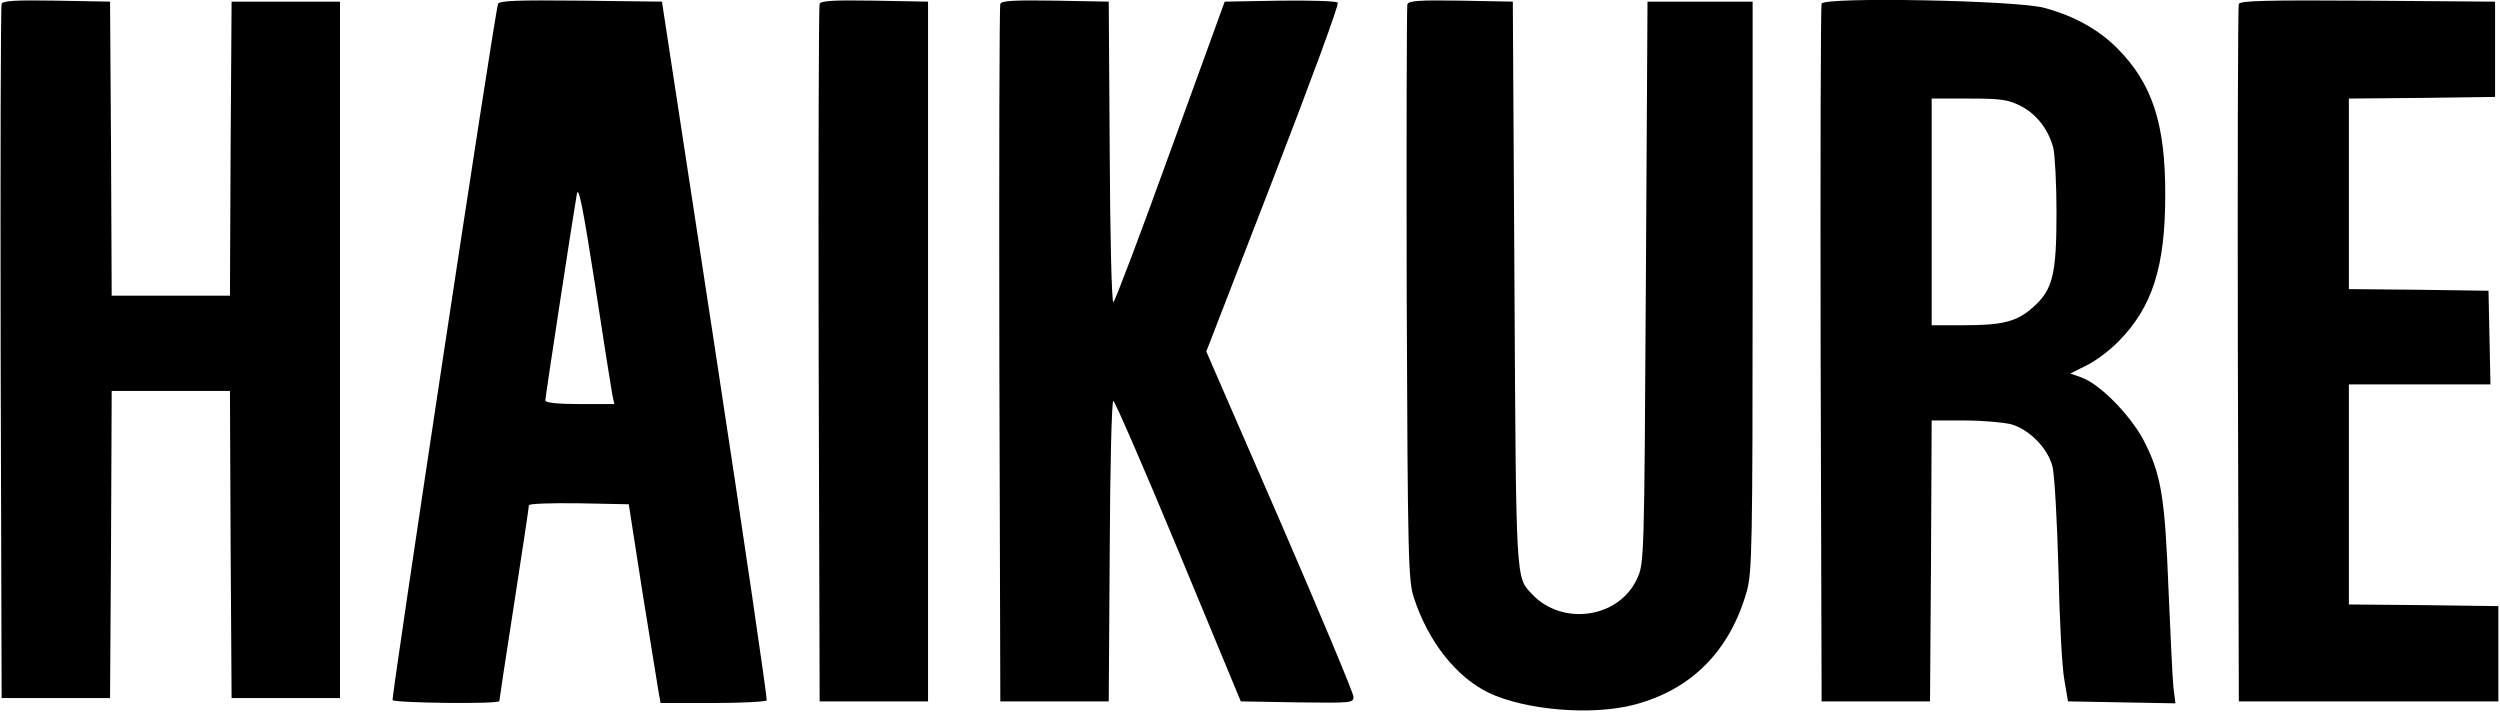
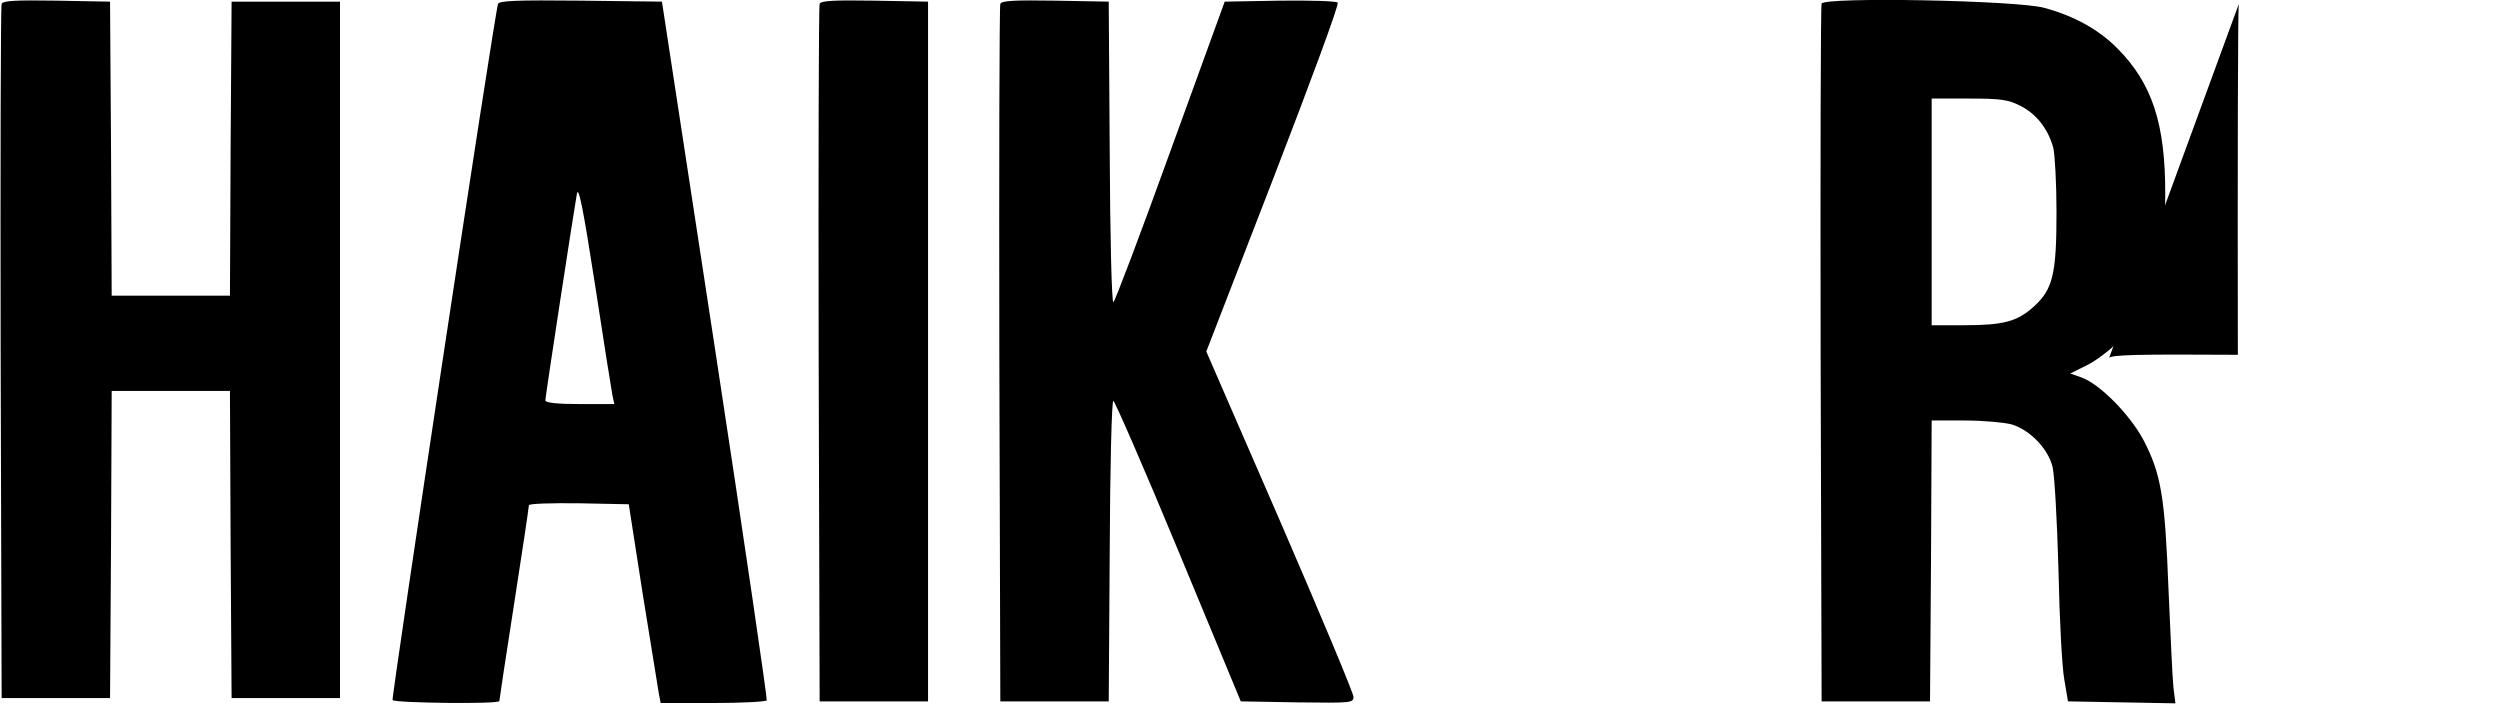
<svg xmlns="http://www.w3.org/2000/svg" version="1.0" width="761pt" height="217pt" viewBox="0 0 761 217" preserveAspectRatio="xMidYMid meet">
  <g transform="translate(0,217) scale(0.1,-0.1)" fill="#000000" stroke="none">
    <path d="M5 2158 c-3 -7 -4 -485 -3 -1063 l3 -1050 165 0 165 0 3 468 2 467 180 0 180 0 2 -467 3 -468 165 0 165 0 0 1060 0 1060 -165 0 -165 0 -3 -447 -2 -448 -180 0 -180 0 -2 448 -3 447 -163 3 c-124 2 -164 0 -167 -10z" />
    <path d="M1516 2158 c-12 -38 -325 -2111 -321 -2119 6 -9 325 -13 325 -3 0 3 20 136 45 296 25 160 45 295 45 300 0 5 68 7 152 6 l152 -3 42 -270 c24 -148 46 -285 49 -303 l6 -32 159 0 c87 0 161 4 164 8 2 4 -68 485 -157 1067 l-162 1060 -248 3 c-193 2 -248 0 -251 -10z m348 -1190 l6 -28 -105 0 c-67 0 -105 4 -105 11 0 12 87 579 96 629 5 26 19 -43 55 -275 26 -170 50 -322 53 -337z" />
    <path d="M2495 2158 c-3 -7 -4 -488 -3 -1068 l3 -1055 165 0 165 0 0 1065 0 1065 -163 3 c-124 2 -164 0 -167 -10z" />
    <path d="M3045 2158 c-3 -7 -4 -488 -3 -1068 l3 -1055 165 0 165 0 3 457 c1 252 6 458 11 458 4 0 94 -206 198 -457 l190 -458 172 -3 c164 -2 171 -2 171 17 0 11 -101 252 -224 536 l-224 515 204 527 c112 290 201 530 196 535 -5 5 -84 7 -176 6 l-168 -3 -166 -457 c-91 -252 -169 -458 -173 -458 -5 0 -10 206 -11 458 l-3 457 -163 3 c-124 2 -164 0 -167 -10z" />
-     <path d="M4284 2157 c-2 -7 -3 -405 -2 -883 3 -810 5 -873 22 -924 44 -134 129 -241 228 -289 112 -53 315 -70 443 -36 175 46 292 165 343 348 15 56 17 139 17 927 l0 865 -160 0 -160 0 -5 -855 c-5 -850 -5 -855 -27 -902 -55 -120 -228 -145 -320 -46 -49 52 -48 29 -53 943 l-5 860 -158 3 c-124 2 -159 0 -163 -11z" />
    <path d="M5545 2159 c-3 -8 -4 -489 -3 -1069 l3 -1055 165 0 165 0 3 428 2 427 101 0 c56 0 120 -6 143 -12 55 -17 110 -73 124 -129 6 -24 14 -166 18 -314 3 -149 11 -300 18 -335 l11 -65 164 -3 163 -3 -6 48 c-3 27 -9 161 -15 298 -11 282 -22 352 -77 457 -41 76 -132 169 -188 189 l-34 12 50 25 c27 13 71 46 97 73 103 104 142 228 142 444 1 219 -40 342 -147 449 -56 56 -129 97 -221 122 -81 23 -670 34 -678 13z m605 -311 c49 -25 84 -70 100 -127 5 -20 10 -108 10 -197 0 -189 -11 -235 -70 -288 -50 -45 -92 -56 -212 -56 l-98 0 0 345 0 345 113 0 c97 0 119 -3 157 -22z" />
-     <path d="M6815 2158 c-3 -7 -4 -488 -3 -1068 l3 -1055 395 0 395 0 0 145 0 145 -227 3 -228 2 0 335 0 335 215 0 216 0 -3 143 -3 142 -212 3 -213 2 0 290 0 290 223 2 222 3 0 145 0 145 -388 3 c-305 2 -389 0 -392 -10z" />
+     <path d="M6815 2158 c-3 -7 -4 -488 -3 -1068 c-305 2 -389 0 -392 -10z" />
  </g>
</svg>